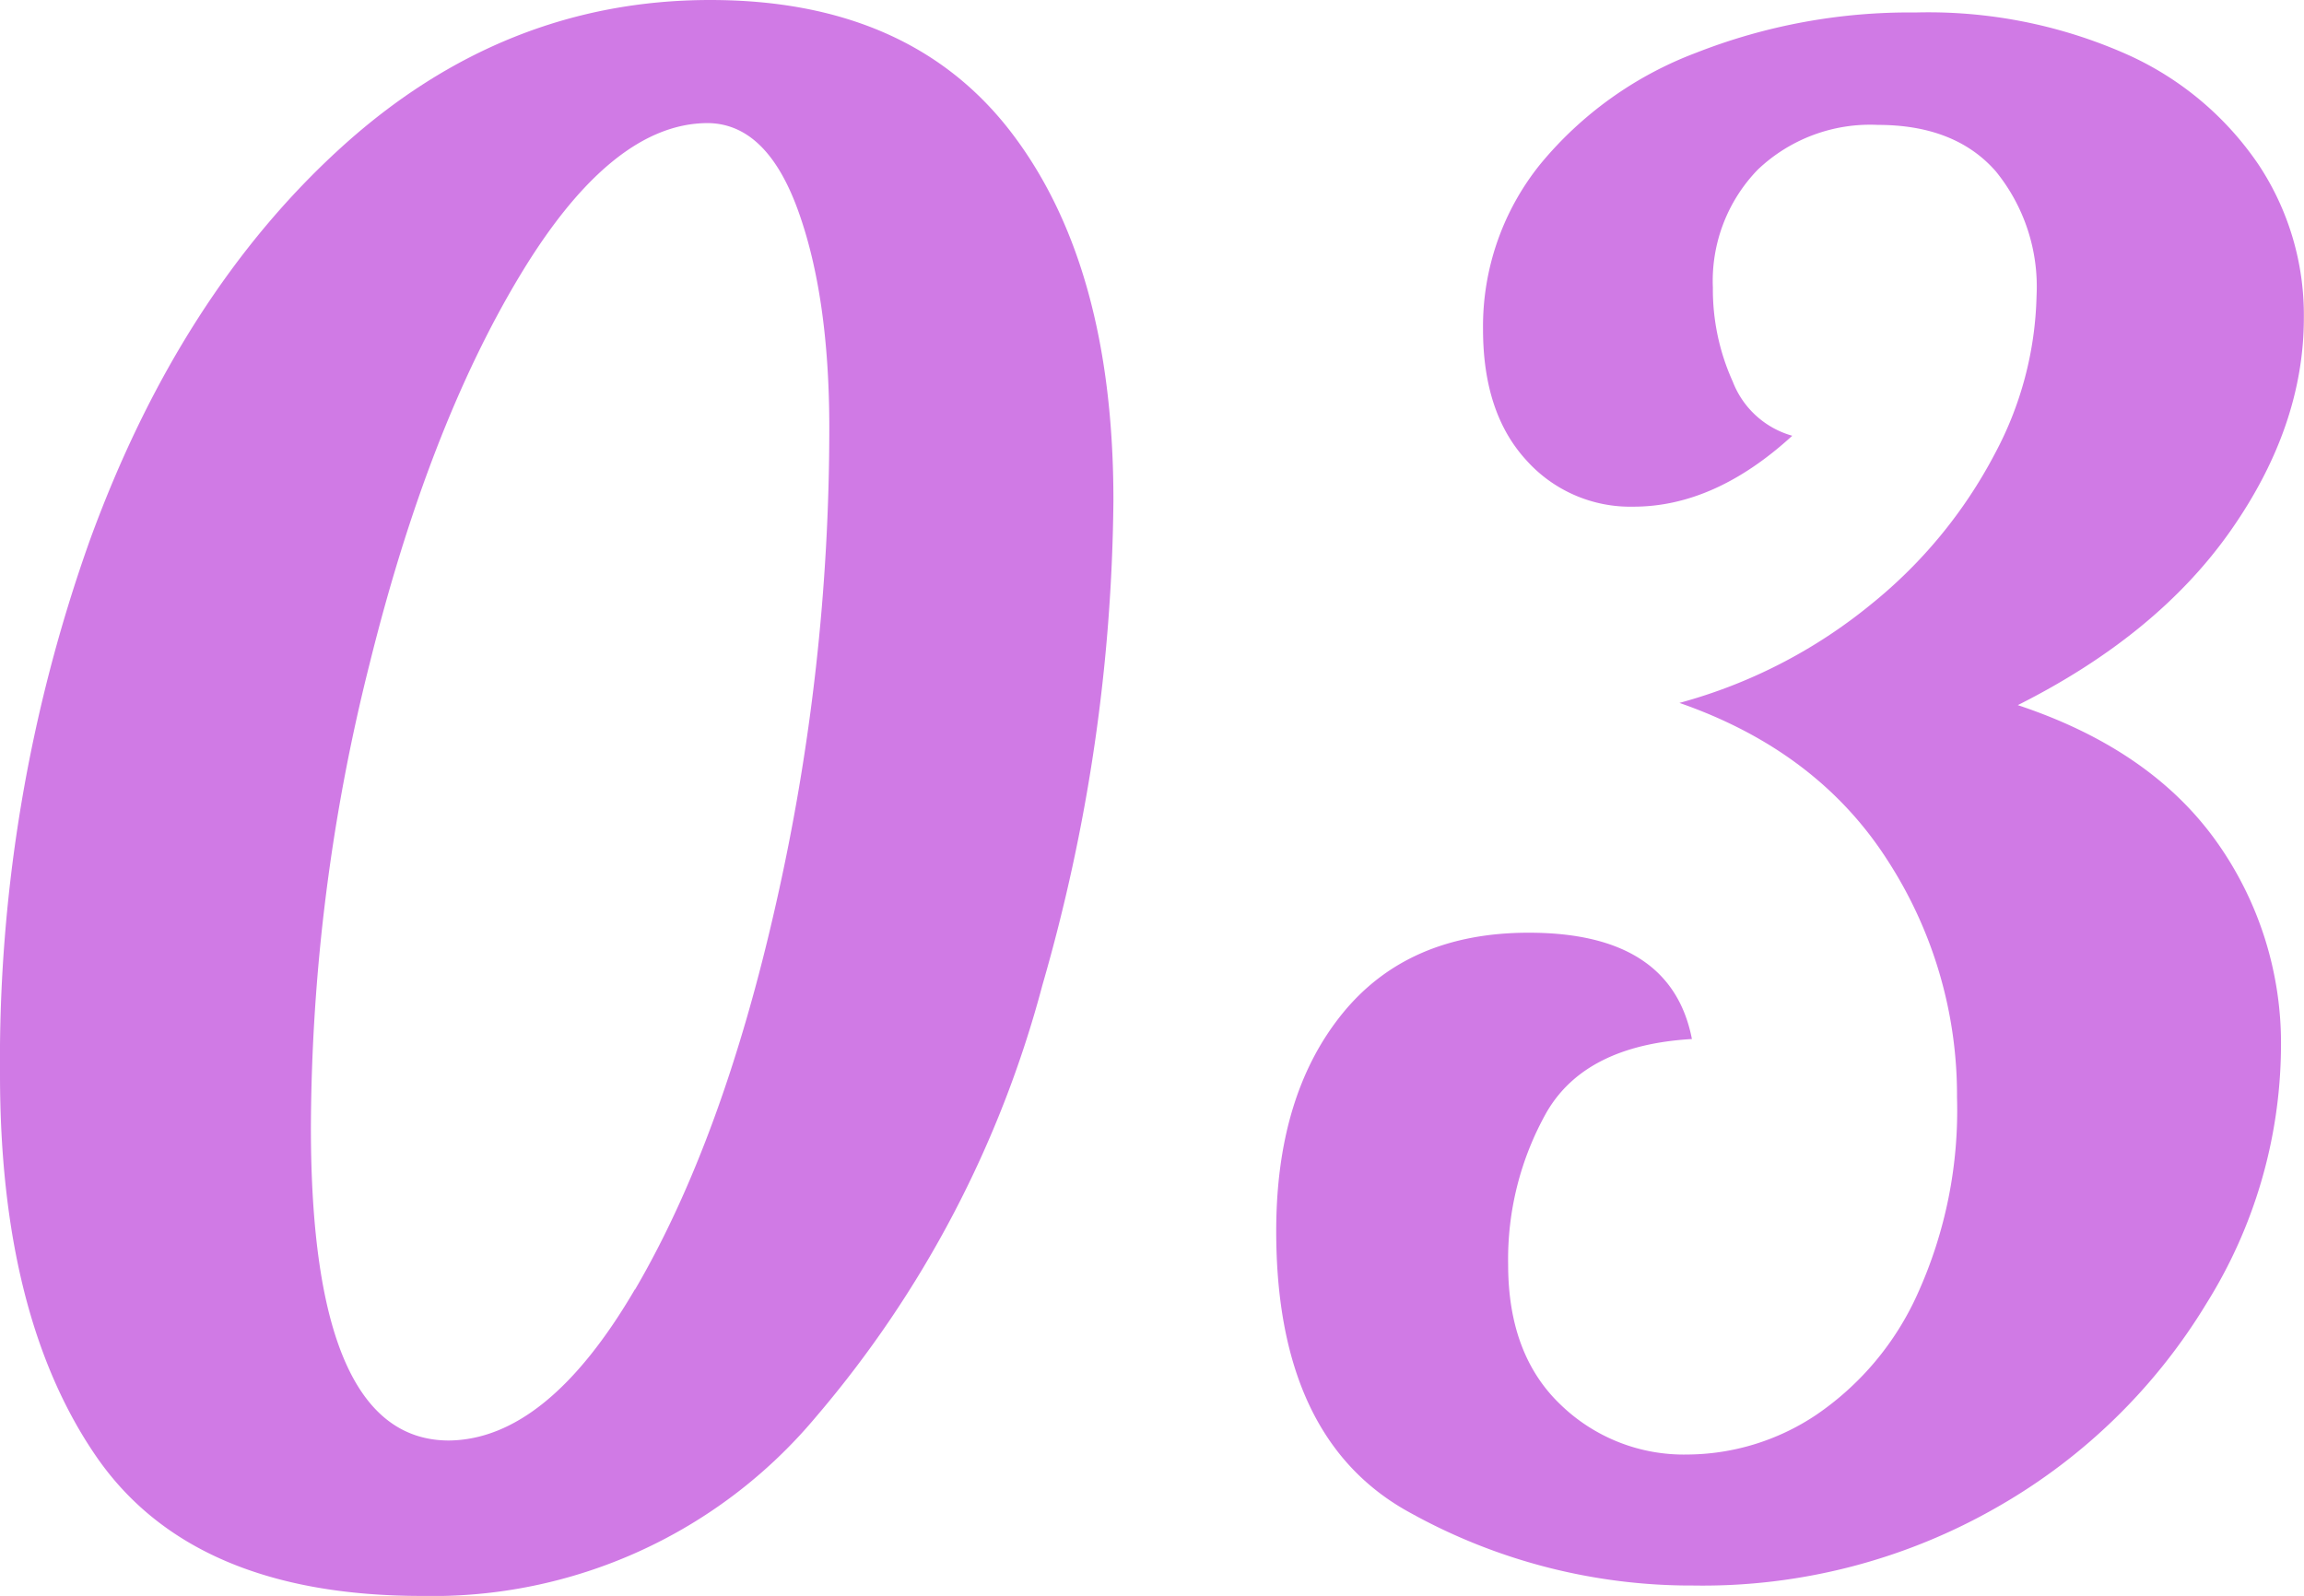
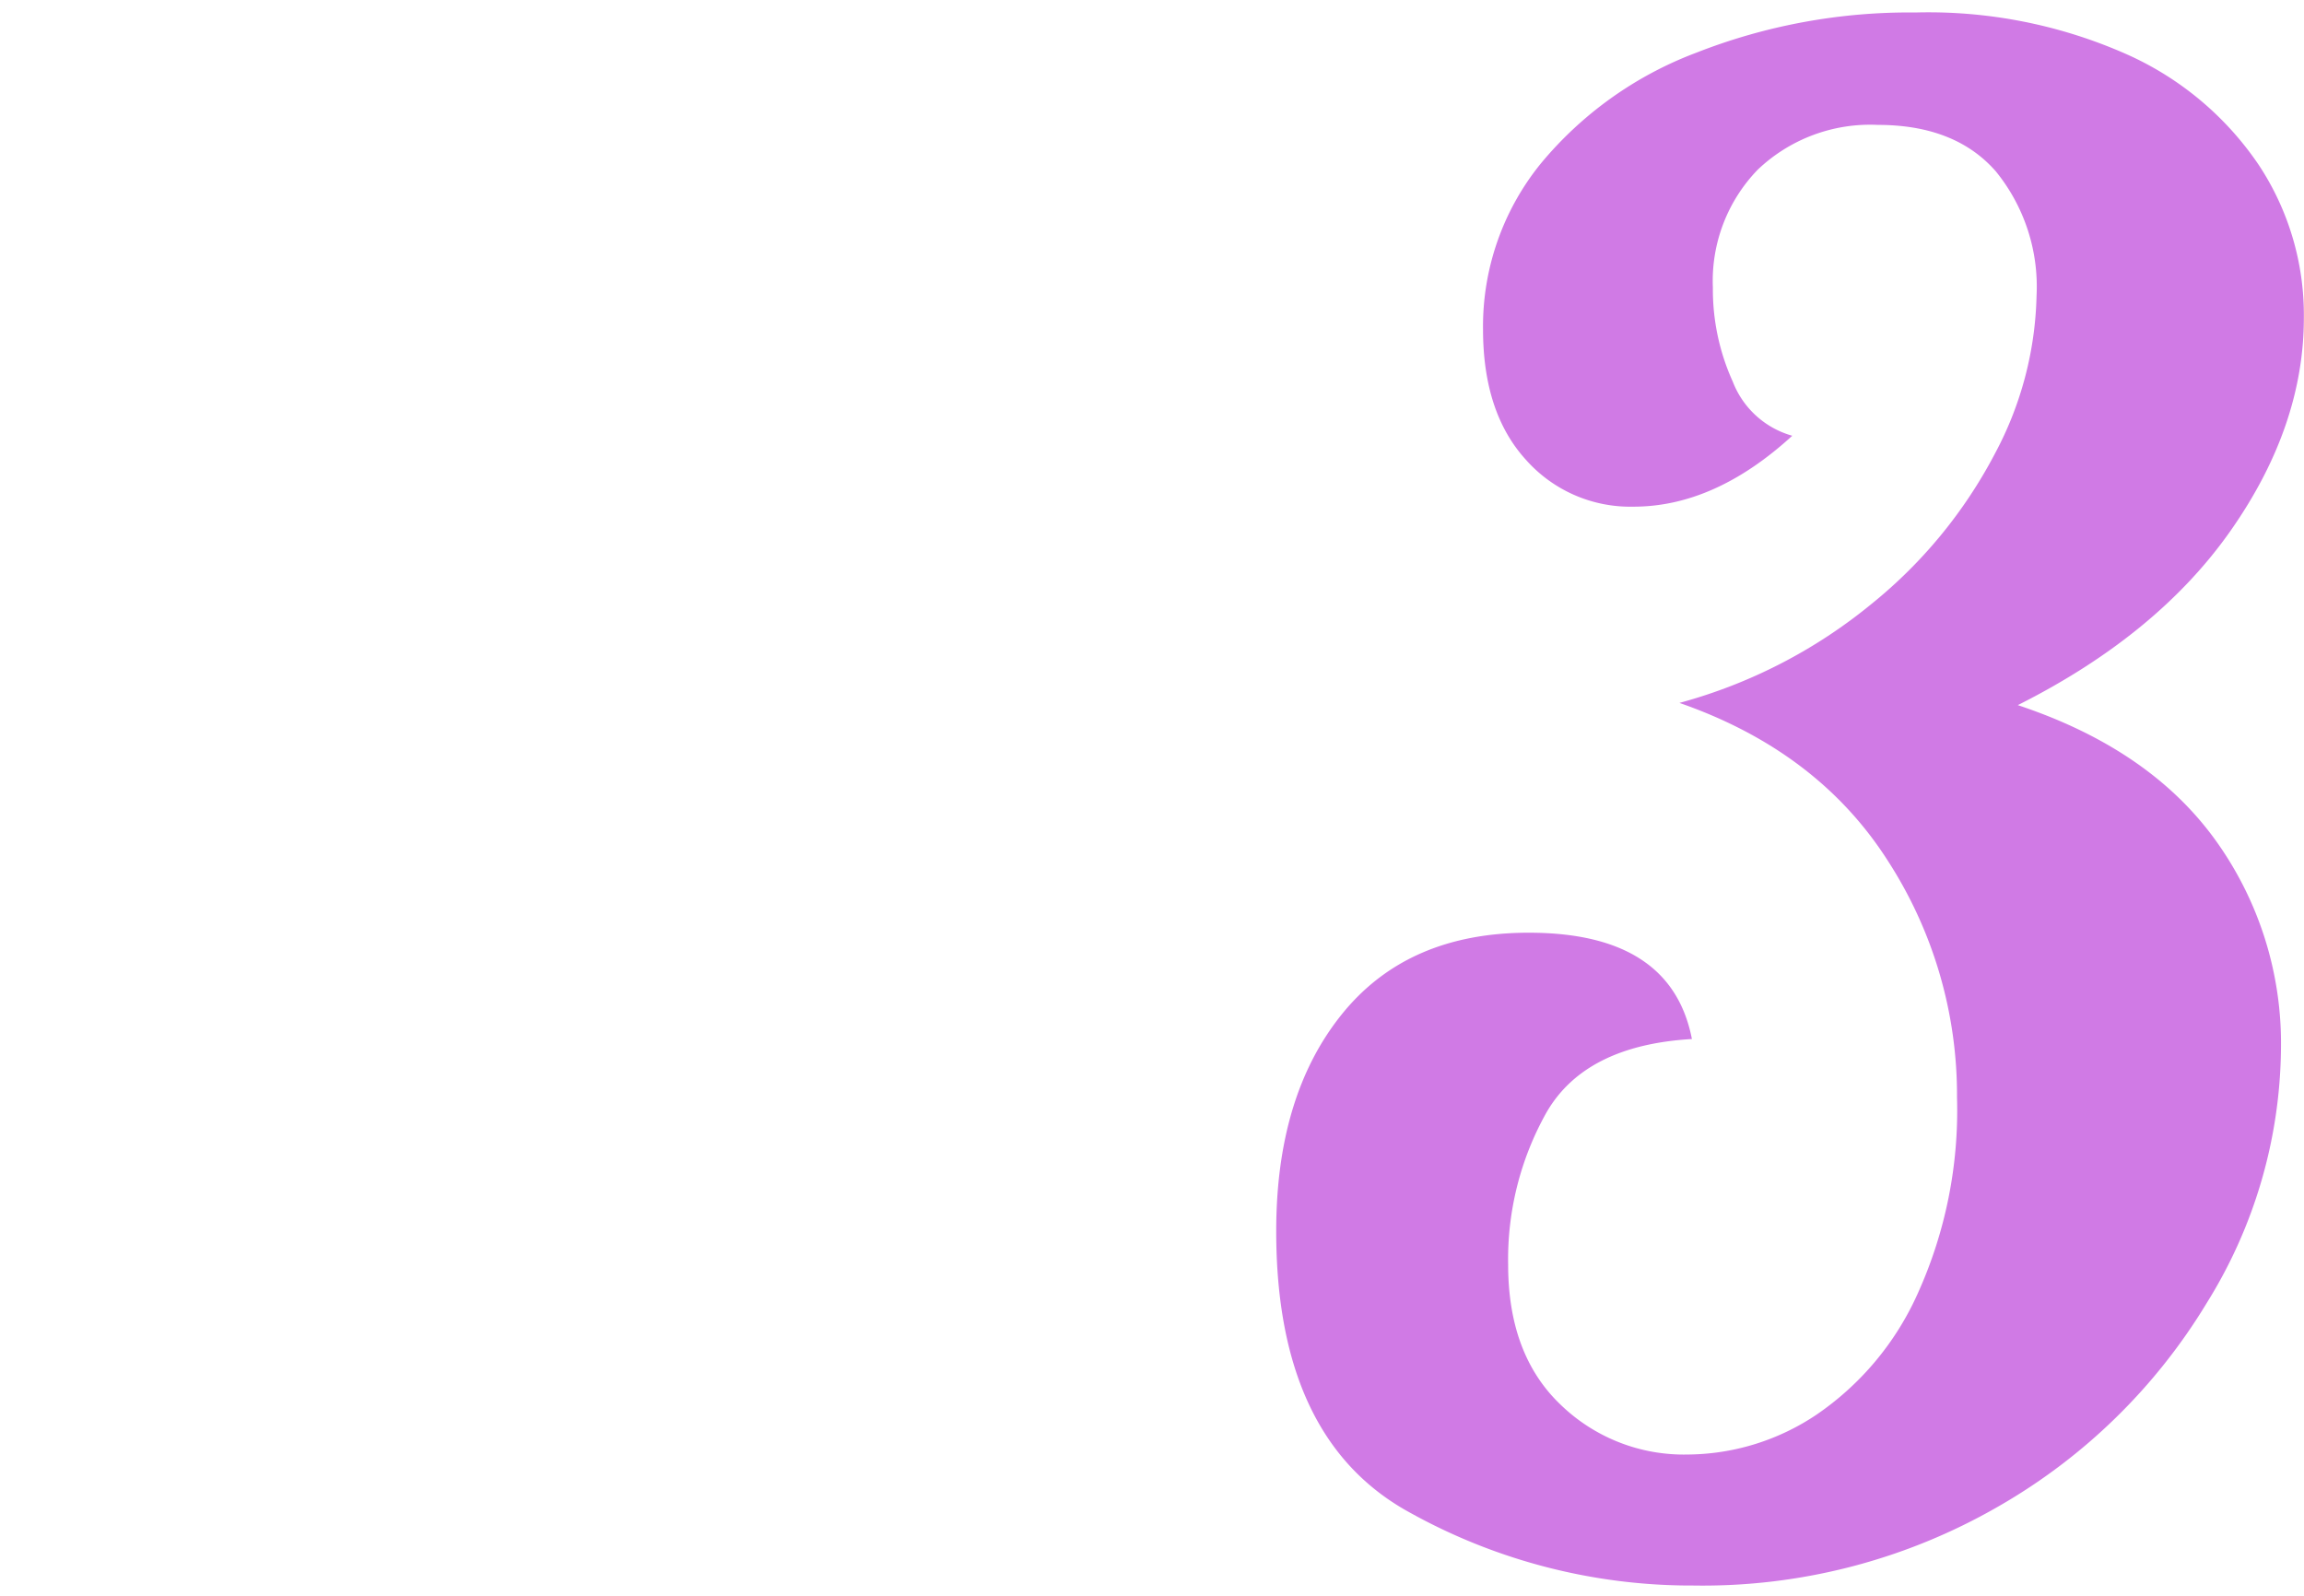
<svg xmlns="http://www.w3.org/2000/svg" id="レイヤー_1" data-name="レイヤー 1" width="166" height="115" viewBox="0 0 166 115">
  <defs>
    <style>.cls-1{fill:#d07ae5;}</style>
  </defs>
-   <path class="cls-1" d="M6.92,104.93Q0,94.85,0,77.42A111.52,111.52,0,0,1,6.47,38.94Q12.93,21.2,24.61,10.6T51.17,0Q65.61,0,72.92,9.62t7.3,26.46A129.62,129.62,0,0,1,75.1,71a79,79,0,0,1-16.33,31.12A36,36,0,0,1,30.4,115Q13.84,115,6.92,104.93Zm38.83-12q6.33-10.82,10.16-27.81a154.94,154.94,0,0,0,3.84-34.27q0-9.48-2.26-15.71T51,8.87q-6.93,0-13.55,11t-10.83,28a138.31,138.31,0,0,0-4.22,33.38q0,22.54,9.94,22.55Q39.42,103.73,45.75,92.9Z" />
  <path class="cls-1" d="M101.59,109q-9.65-5.26-9.64-20.3,0-9.76,4.74-15.63t13.47-5.86q10.25,0,11.74,7.66-7.66.45-10.46,5.26a21.59,21.59,0,0,0-2.78,11q0,6.47,3.76,10.07a12.76,12.76,0,0,0,9.18,3.61,16.84,16.84,0,0,0,9.26-2.86,20.9,20.9,0,0,0,7.3-8.72A32,32,0,0,0,141,79.07,31.11,31.11,0,0,0,136,62q-5.05-7.89-15-11.35a37.09,37.09,0,0,0,13.85-7.14,34.46,34.46,0,0,0,8.88-10.82,25.24,25.24,0,0,0,3-11.35,13.17,13.17,0,0,0-2.94-9Q140.86,9,135.3,9a11.74,11.74,0,0,0-8.66,3.23,11.52,11.52,0,0,0-3.23,8.5,16.08,16.08,0,0,0,1.43,6.76,6.47,6.47,0,0,0,4.29,3.91q-5.58,5.11-11.44,5.11a10.05,10.05,0,0,1-7.75-3.38q-3.09-3.39-3.09-9.4A18.62,18.62,0,0,1,111,11.8a26.8,26.8,0,0,1,11.21-8A42,42,0,0,1,138,.9a35.22,35.22,0,0,1,15.2,3,22.57,22.57,0,0,1,9.55,8,19.62,19.62,0,0,1,3.24,11q0,7.81-5.27,15.33T145.38,50.81q9.48,3.15,14.22,9.7a25.05,25.05,0,0,1,4.74,15.1A35.23,35.23,0,0,1,159,93.88,41.86,41.86,0,0,1,144,108.54a42.63,42.63,0,0,1-22,5.71A41.73,41.73,0,0,1,101.59,109Z" />
</svg>